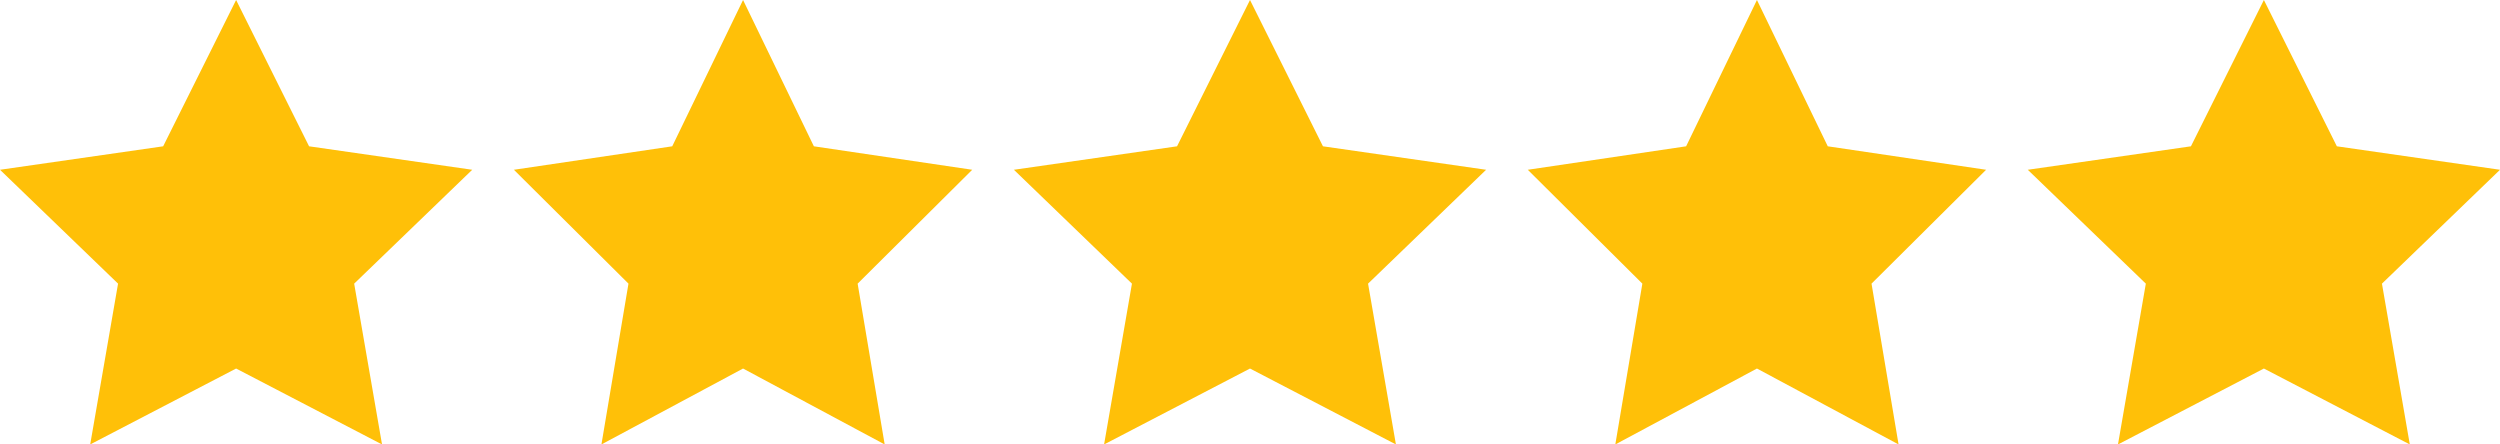
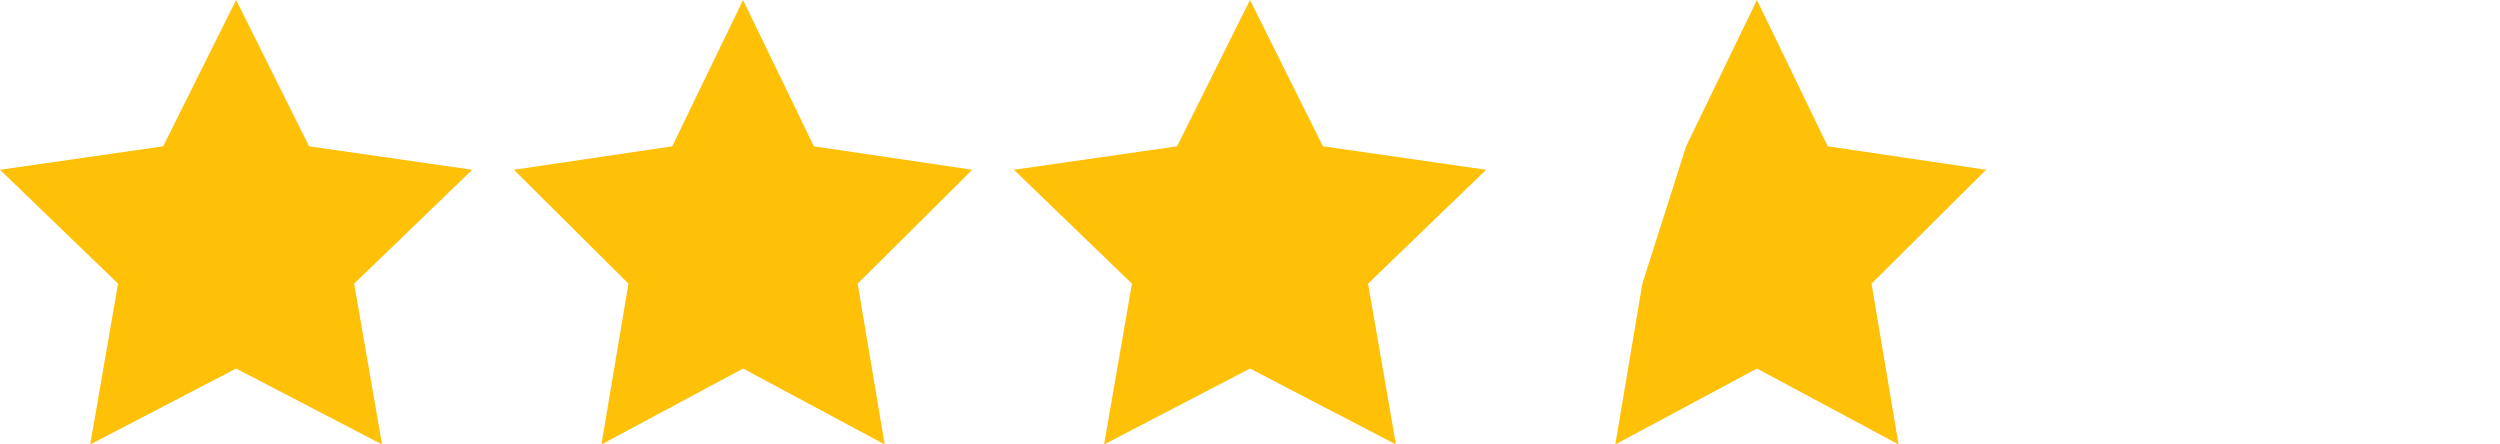
<svg xmlns="http://www.w3.org/2000/svg" width="180" height="32" viewBox="0 0 180 32" fill="none">
  <path d="M17 0L22.253 10.534L34 12.223L25.5 20.422L27.506 32L17 26.534L6.494 32L8.5 20.422L0 12.223L11.747 10.534L17 0Z" fill="#FFC008" />
  <path d="M53.5 0L58.599 10.534L70 12.223L61.75 20.422L63.697 32L53.5 26.534L43.303 32L45.25 20.422L37 12.223L48.401 10.534L53.5 0Z" fill="#FFC008" />
  <path d="M90 0L95.253 10.534L107 12.223L98.5 20.422L100.506 32L90 26.534L79.494 32L81.5 20.422L73 12.223L84.747 10.534L90 0Z" fill="#FFC008" />
-   <path d="M126.5 0L131.599 10.534L143 12.223L134.75 20.422L136.697 32L126.5 26.534L116.303 32L118.25 20.422L110 12.223L121.401 10.534L126.5 0Z" fill="#FFC008" />
-   <path d="M163 0L168.253 10.534L180 12.223L171.5 20.422L173.506 32L163 26.534L152.494 32L154.5 20.422L146 12.223L157.747 10.534L163 0Z" fill="#FFC008" />
+   <path d="M126.5 0L131.599 10.534L143 12.223L134.75 20.422L136.697 32L126.5 26.534L116.303 32L118.25 20.422L121.401 10.534L126.5 0Z" fill="#FFC008" />
</svg>